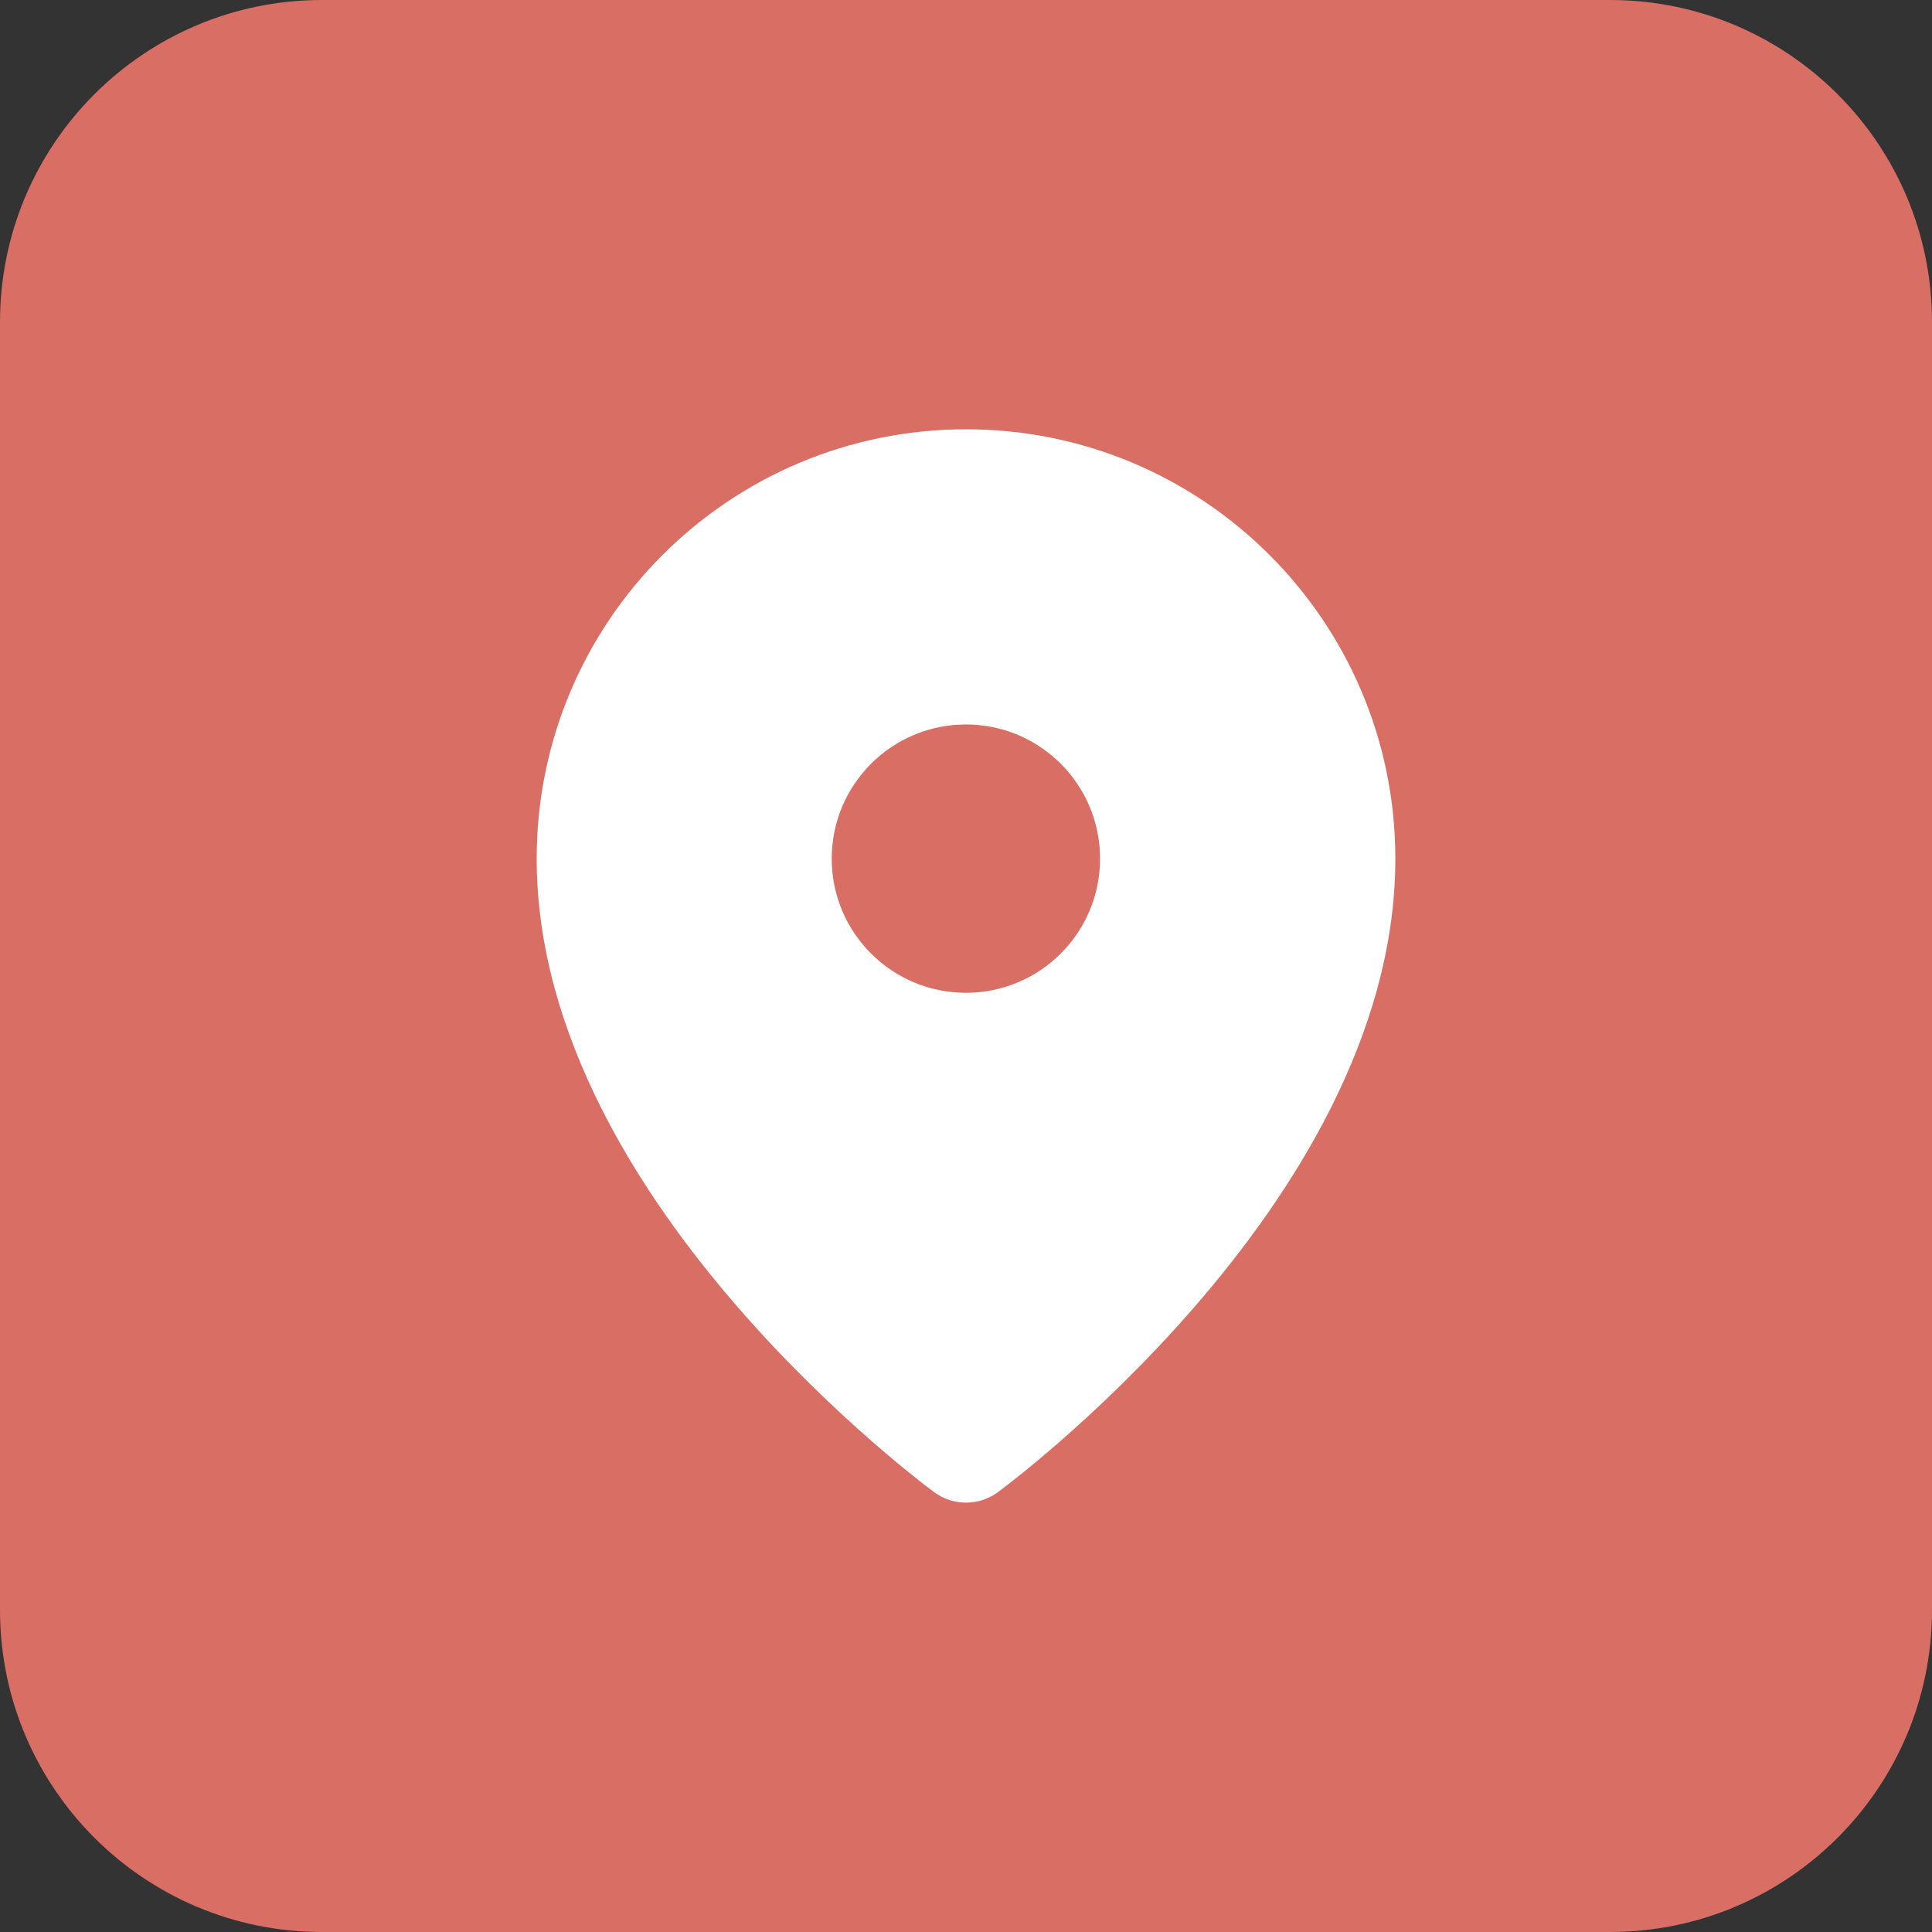
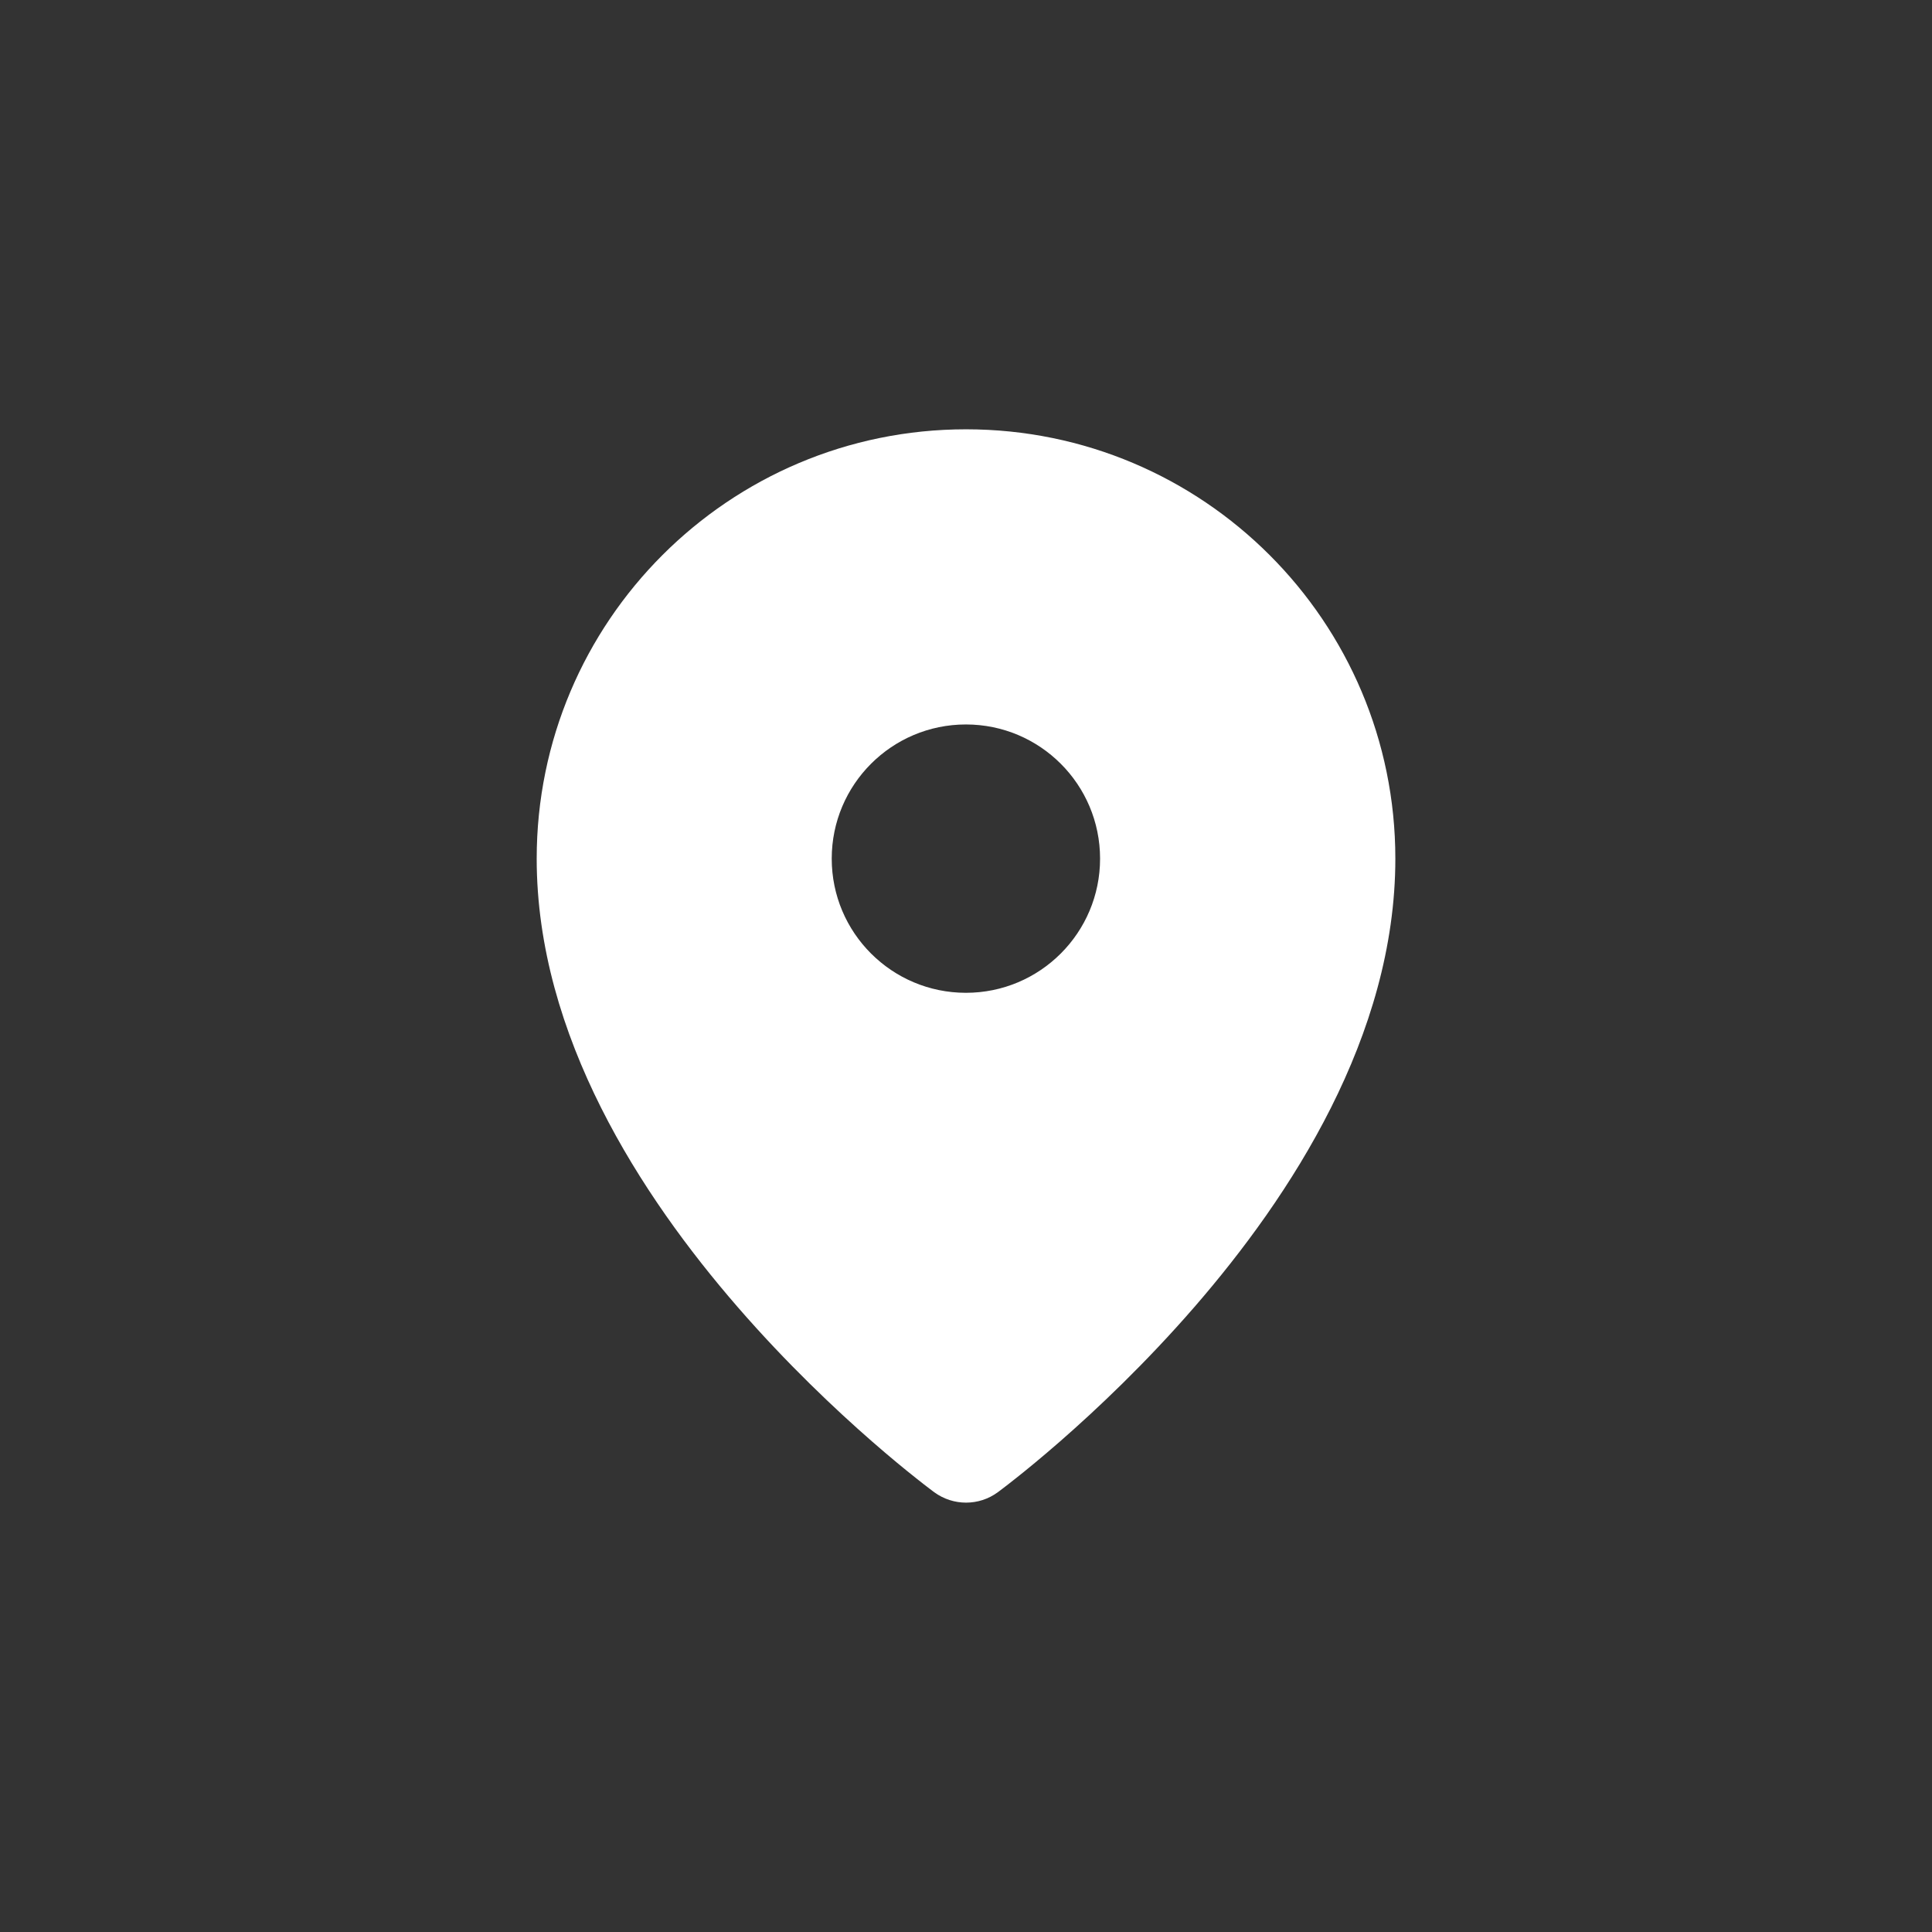
<svg xmlns="http://www.w3.org/2000/svg" width="48" height="48" viewBox="0 0 48 48" fill="none">
  <rect x="0" y="0" width="48" height="48" fill="#333333" stroke="none" />
-   <path d="M0 8C0 3.582 3.582 0 8 0H40C44.418 0 48 3.582 48 8V40C48 44.418 44.418 48 40 48H8C3.582 48 0 44.418 0 40V8Z" fill="#D96E65" />
  <path fill-rule="evenodd" clip-rule="evenodd" d="M24.789 37.075L24.791 37.073L24.793 37.072L24.801 37.066L24.825 37.048C24.846 37.032 24.876 37.01 24.913 36.981C24.988 36.924 25.095 36.842 25.23 36.734C25.5 36.521 25.881 36.209 26.336 35.812C27.244 35.019 28.457 33.875 29.674 32.473C32.064 29.719 34.667 25.74 34.667 21.333C34.667 15.442 29.892 10.666 24.001 10.666C18.11 10.666 13.334 15.442 13.334 21.333C13.334 25.74 15.937 29.719 18.327 32.473C19.544 33.875 20.757 35.019 21.665 35.812C22.12 36.209 22.501 36.521 22.771 36.734C22.906 36.842 23.013 36.924 23.088 36.981C23.126 37.01 23.155 37.032 23.176 37.048L23.201 37.066L23.208 37.072L23.211 37.074C23.681 37.418 24.32 37.419 24.789 37.075ZM23.998 24.666C25.839 24.666 27.331 23.174 27.331 21.333C27.331 19.492 25.839 17.999 23.998 17.999C22.157 17.999 20.664 19.492 20.664 21.333C20.664 23.174 22.157 24.666 23.998 24.666Z" fill="white" />
</svg>